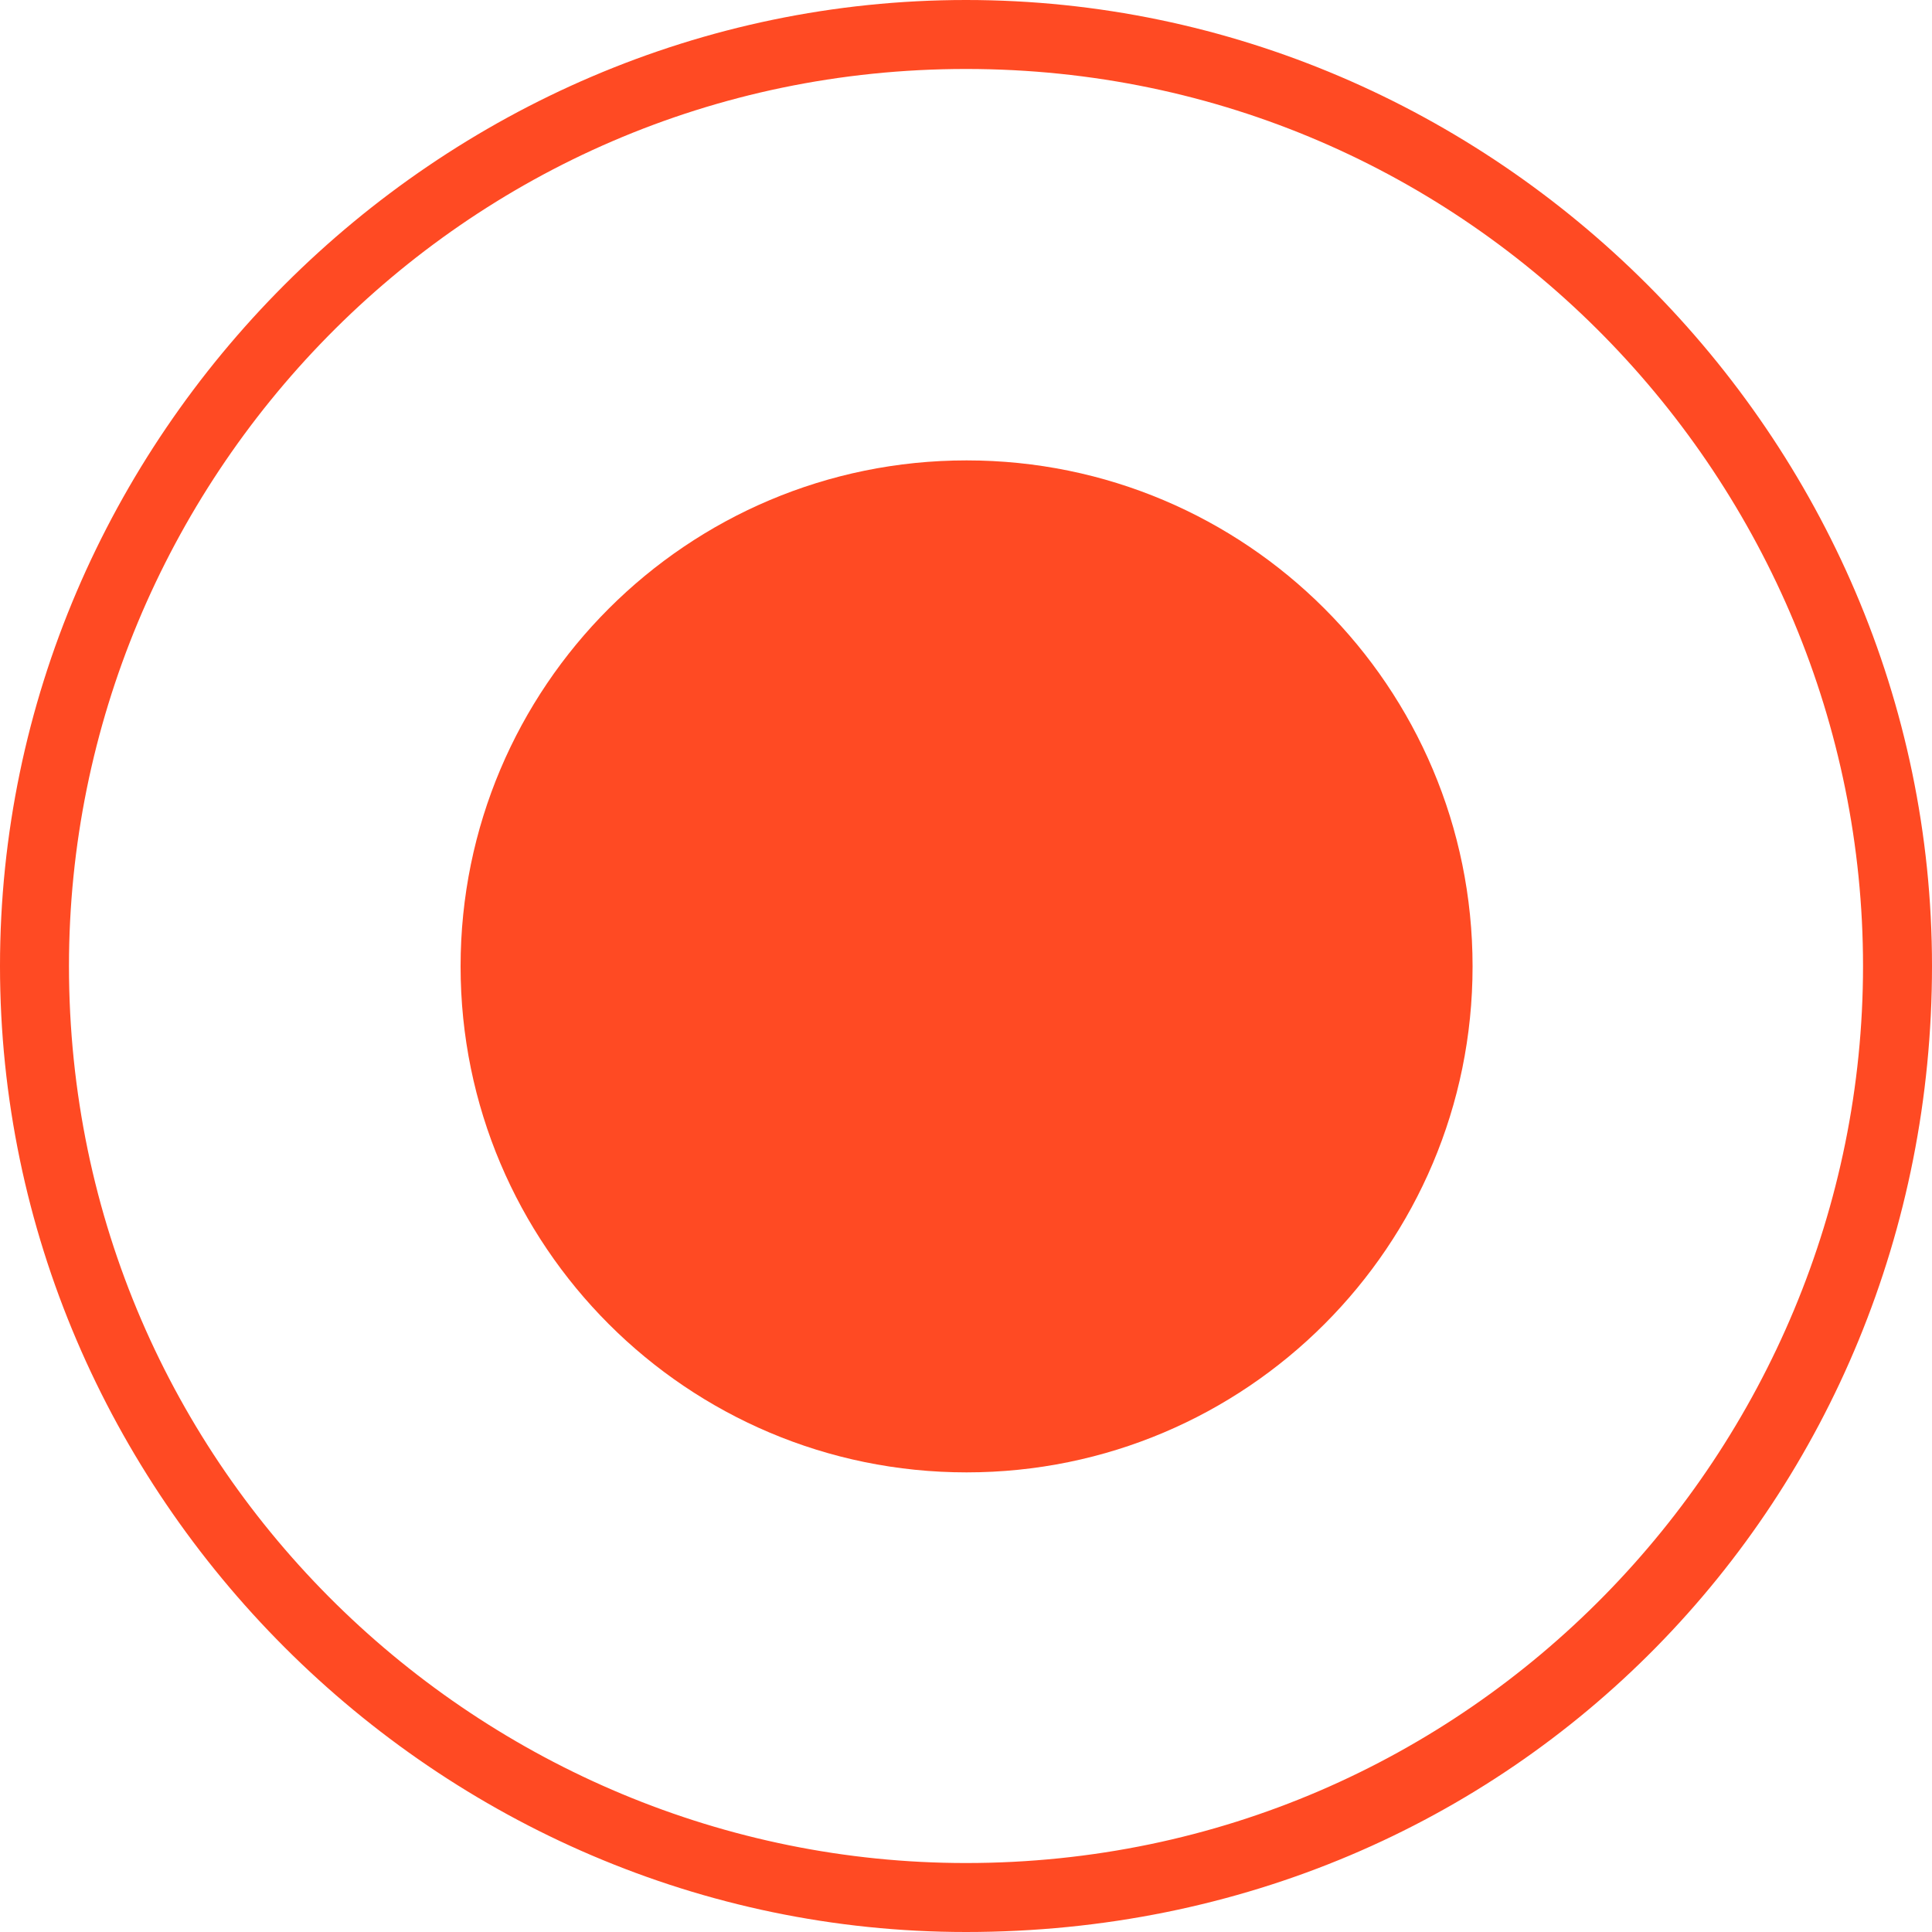
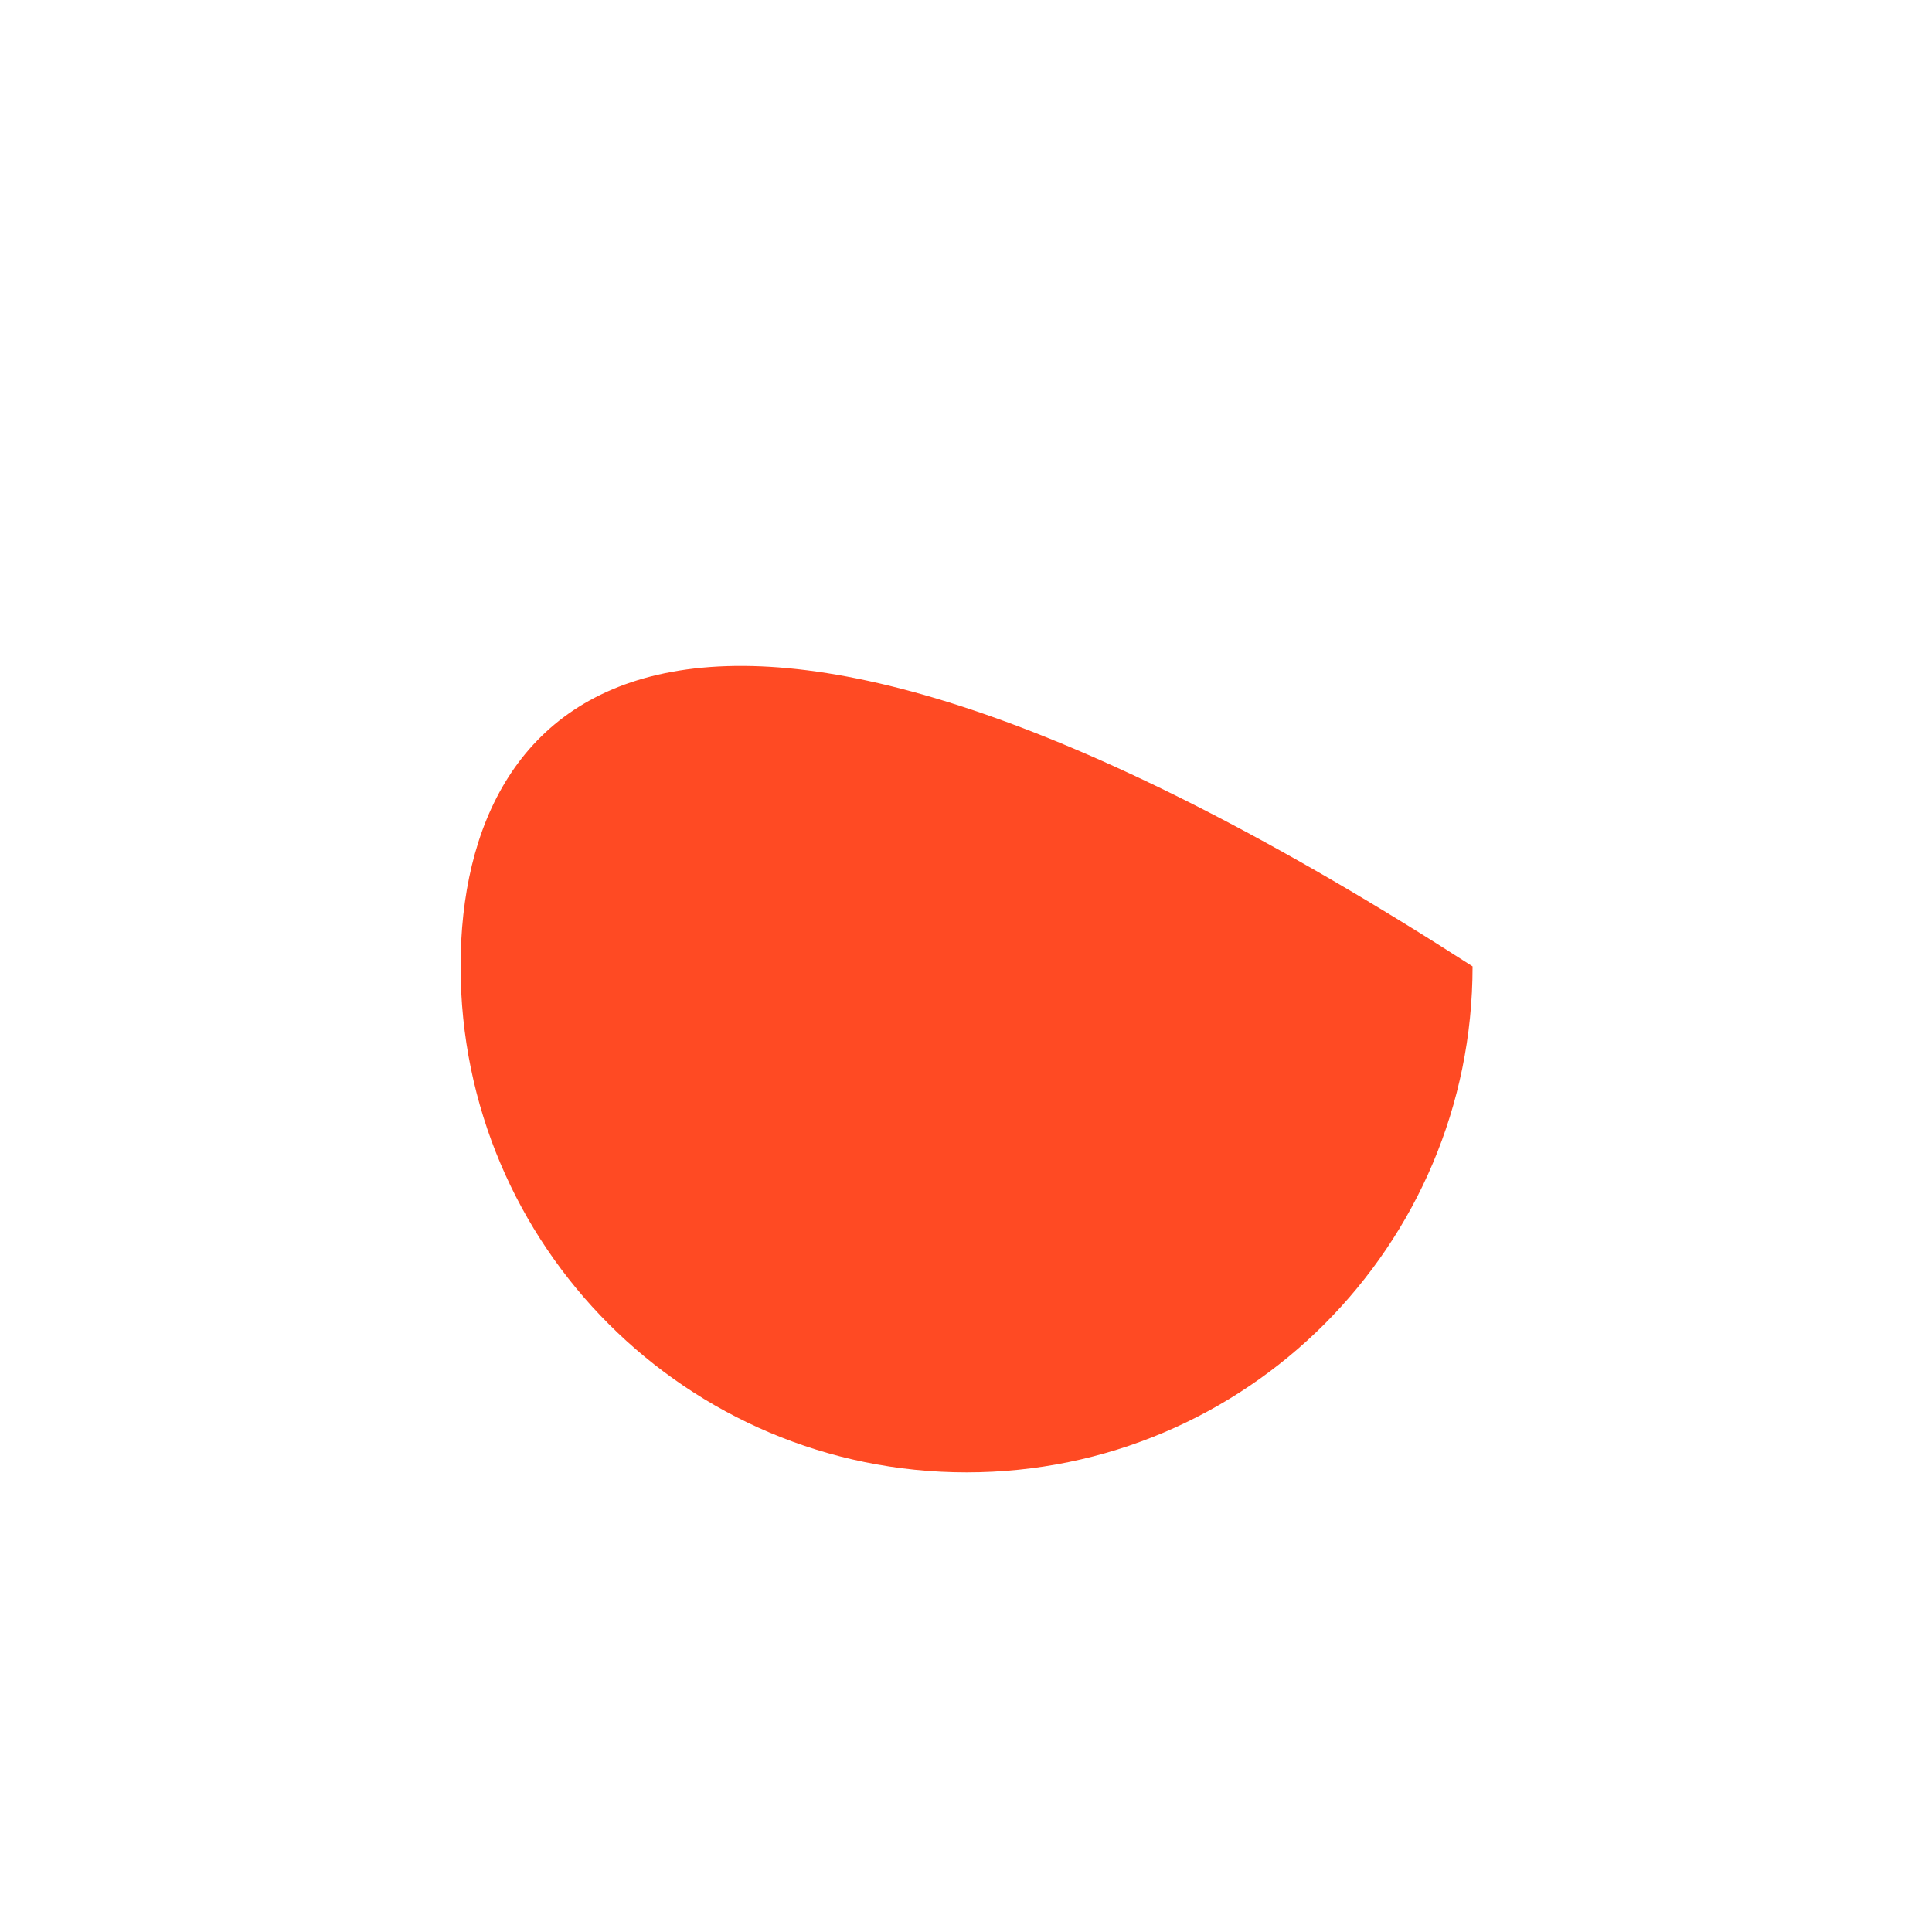
<svg xmlns="http://www.w3.org/2000/svg" width="10" height="10" viewBox="0 0 10 10" fill="none">
-   <path d="M5.003 7.621C6.45 7.621 7.622 6.448 7.622 5.002C7.622 3.555 6.45 2.383 5.003 2.383C3.557 2.383 2.384 3.555 2.384 5.002C2.384 6.448 3.557 7.621 5.003 7.621Z" fill="#FF4A23" />
-   <path d="M5 10C2.262 10 0 7.738 0 5C0 2.262 2.262 0 5 0C7.738 0 10 2.262 10 5C10 7.738 7.857 10 5 10ZM5 0.357C2.381 0.357 0.357 2.5 0.357 5C0.357 7.619 2.5 9.643 5 9.643C7.619 9.643 9.643 7.5 9.643 5C9.643 2.5 7.619 0.357 5 0.357Z" fill="#FF4A23" />
+   <path d="M5.003 7.621C6.45 7.621 7.622 6.448 7.622 5.002C3.557 2.383 2.384 3.555 2.384 5.002C2.384 6.448 3.557 7.621 5.003 7.621Z" fill="#FF4A23" />
</svg>